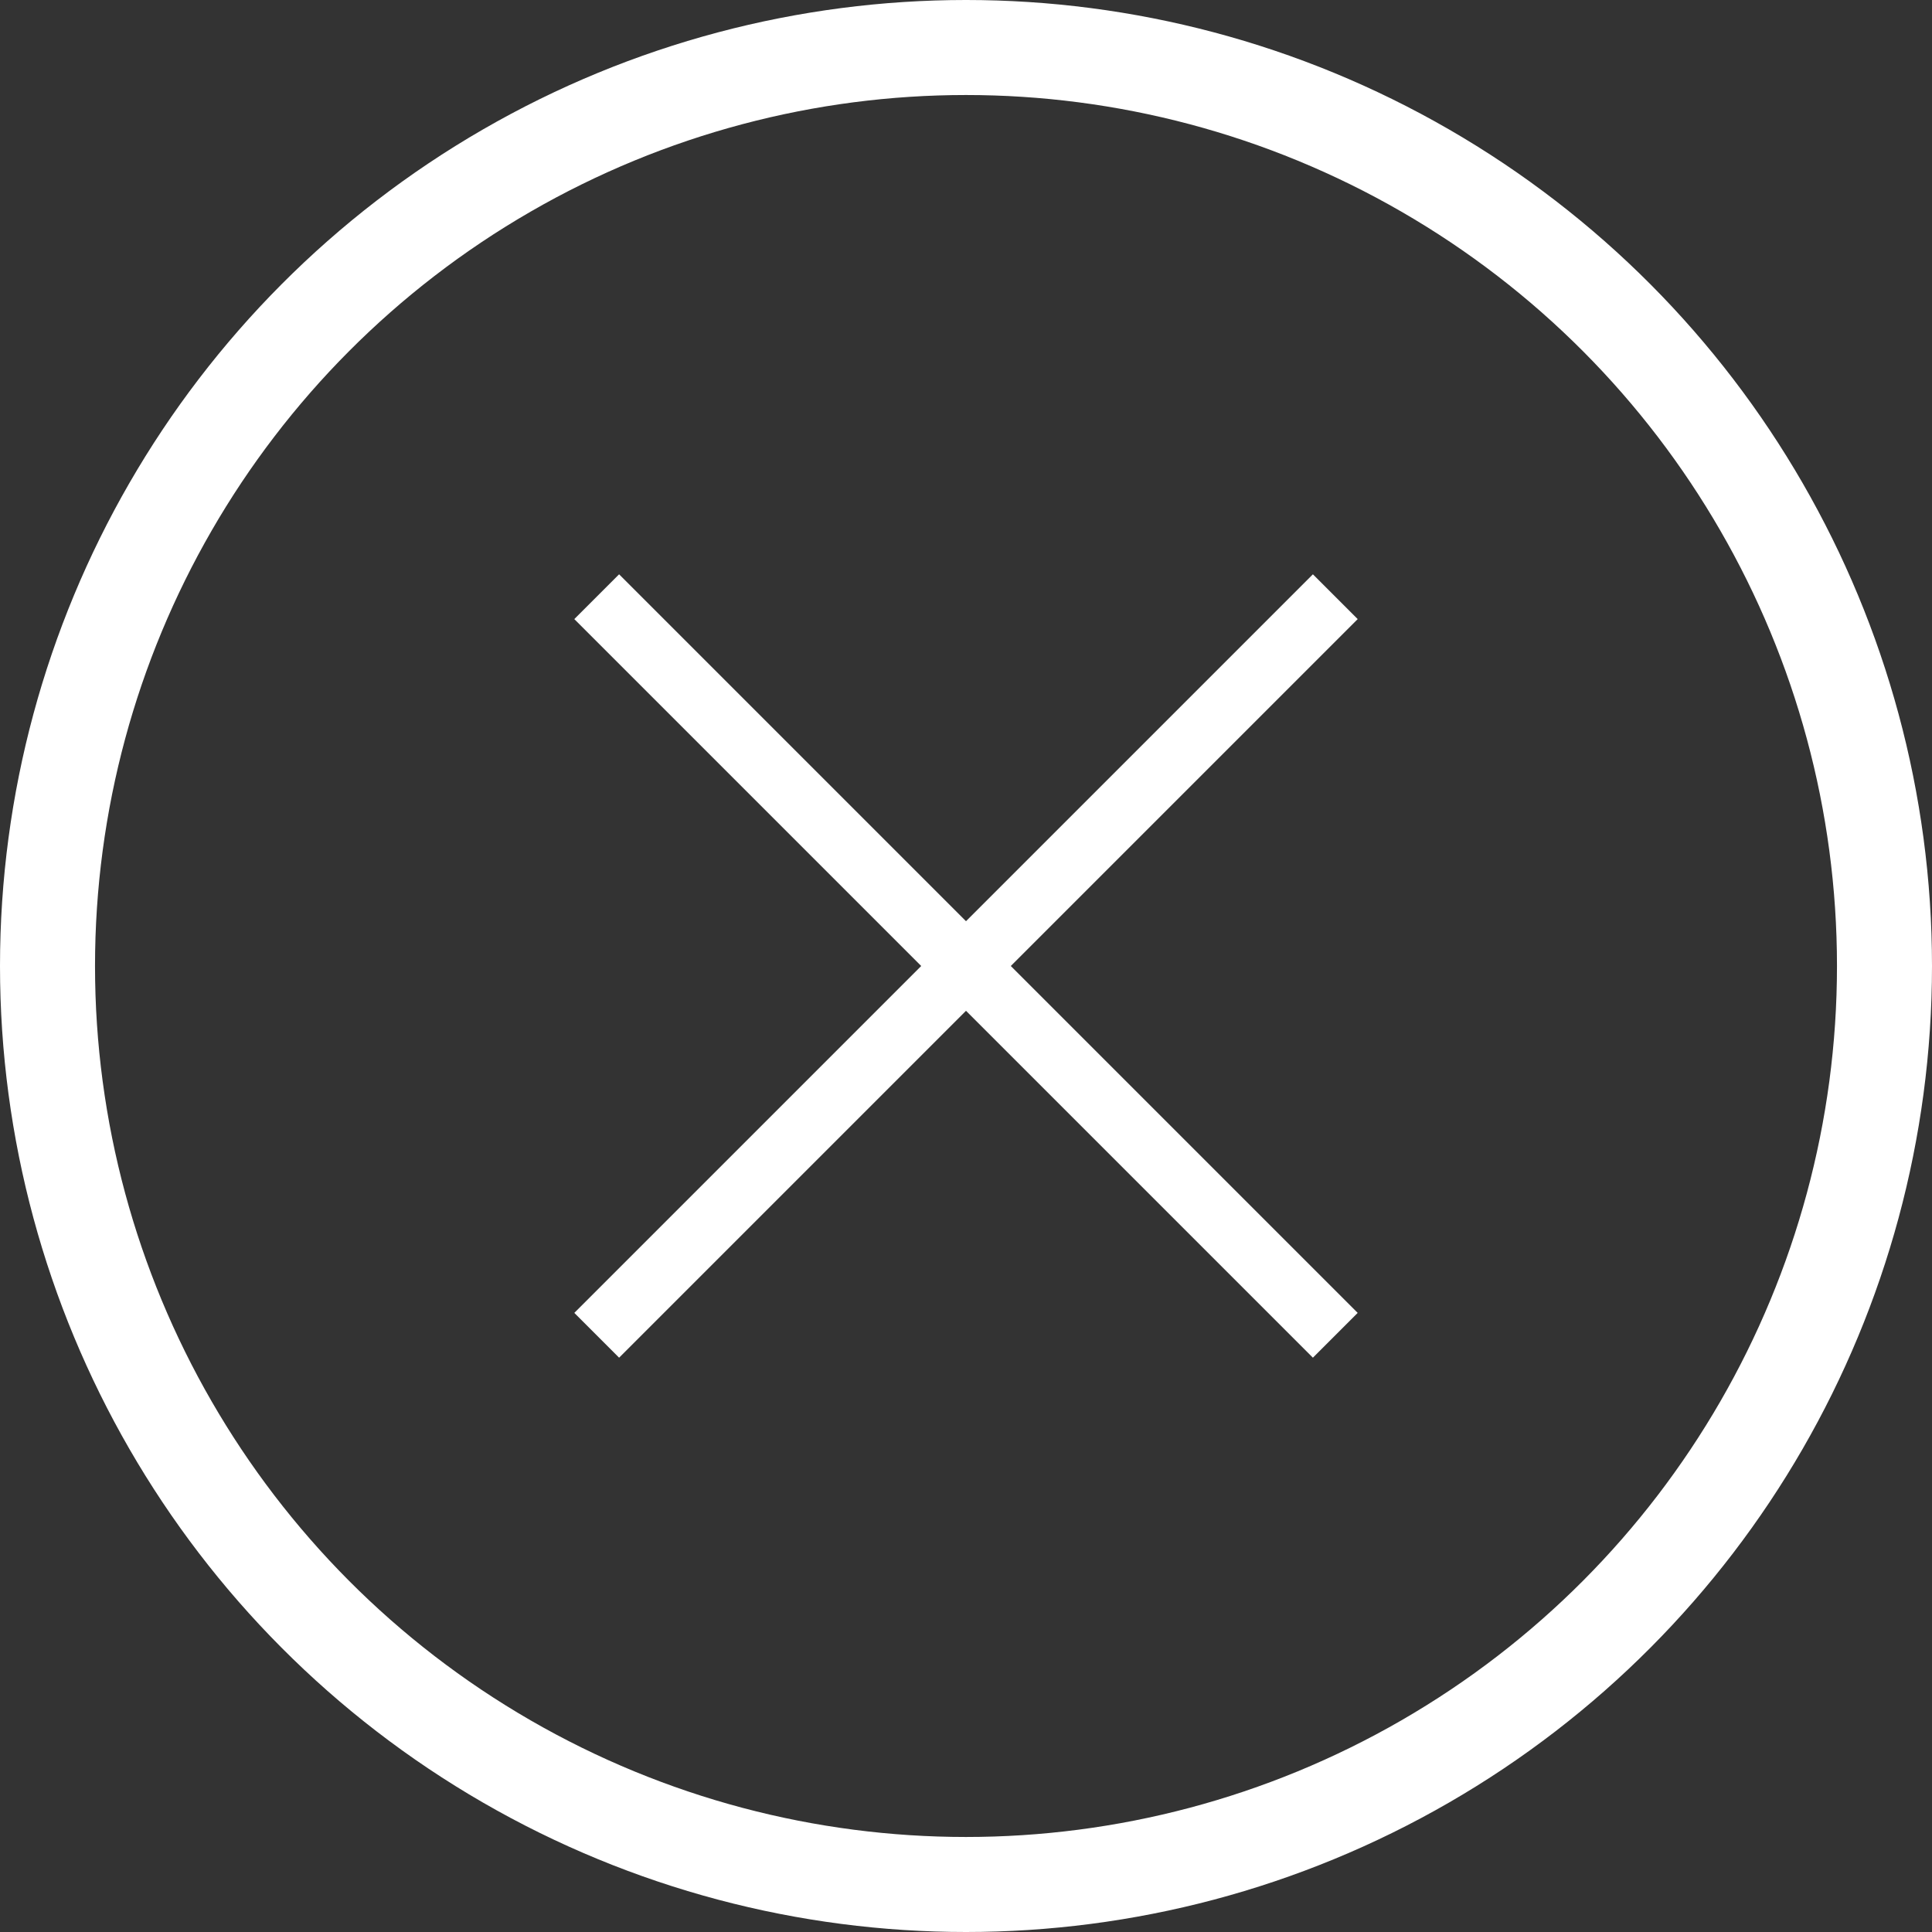
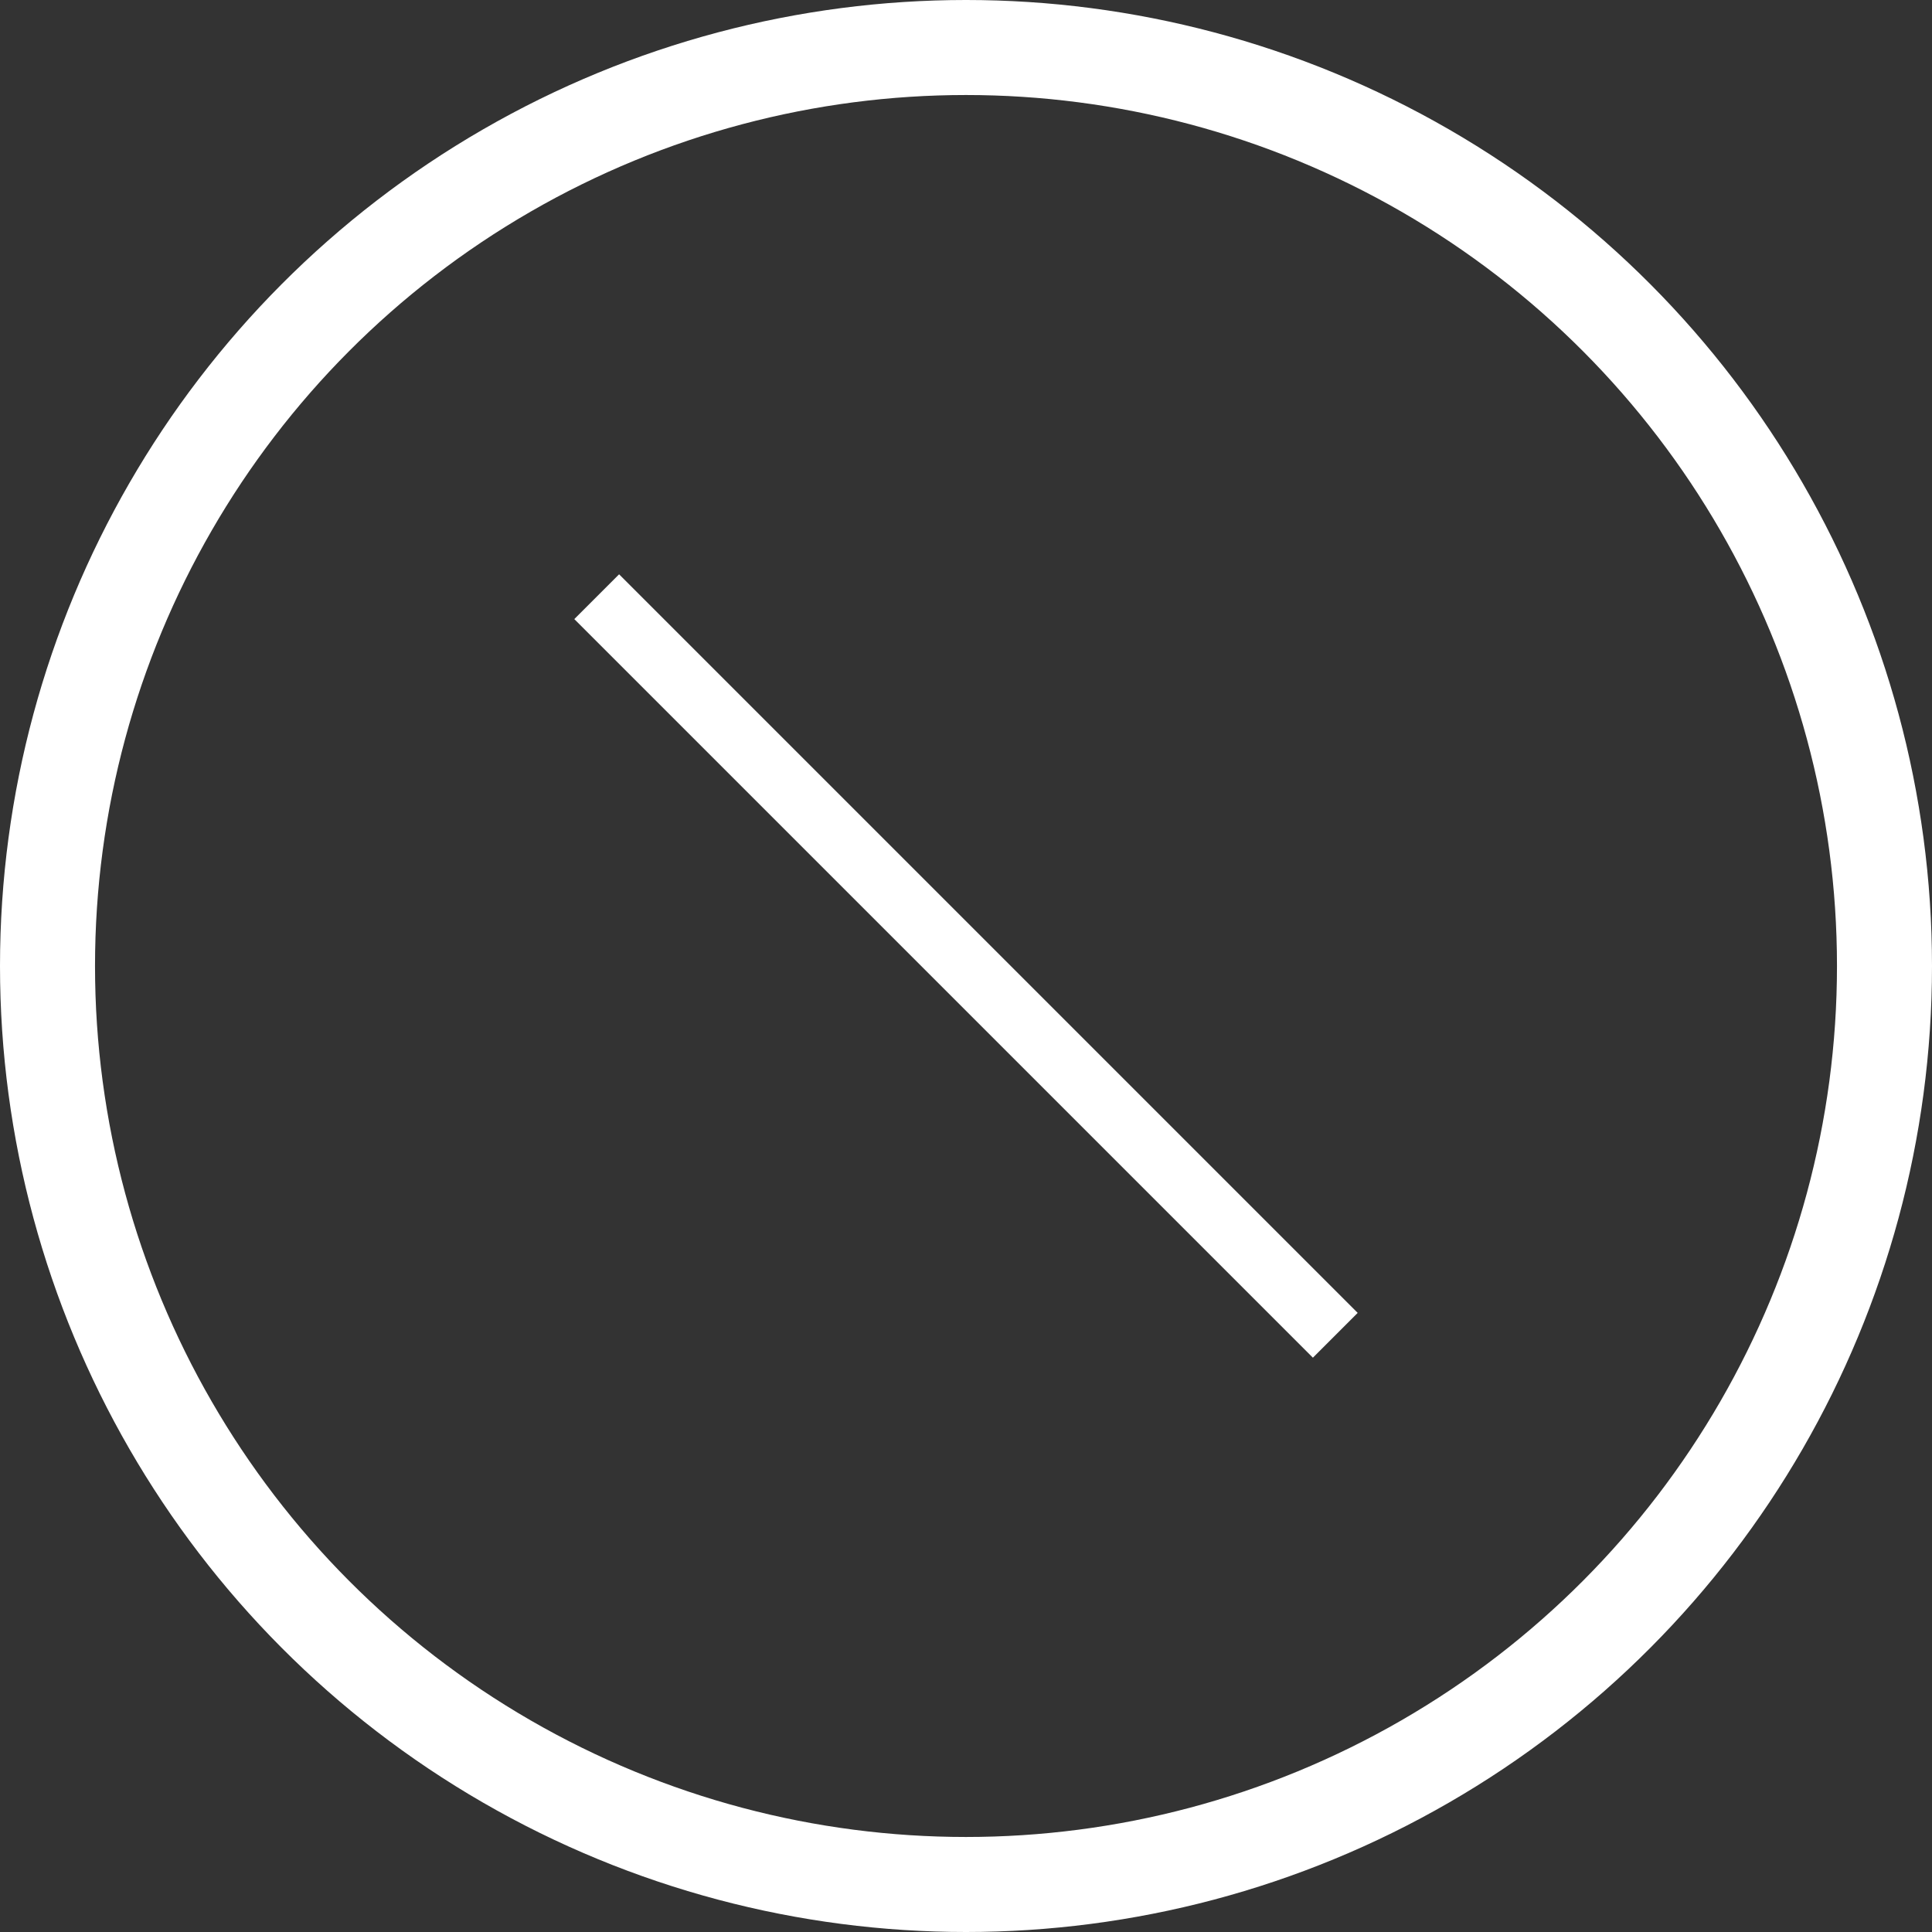
<svg xmlns="http://www.w3.org/2000/svg" viewBox="0 0 30.5 30.5">
  <rect x="0" y="0" width="30.5" height="30.5" fill="#333333" stroke="none" />
  <defs>
    <style>.cls-1,.cls-2{fill:none;stroke:#fff;}.cls-1{stroke-width:1.5px;}</style>
  </defs>
  <g id="레이어_2" data-name="레이어 2">
    <g id="Layer_3" data-name="Layer 3">
      <circle class="cls-1" cx="15.25" cy="15.25" r="14.5" />
-       <line class="cls-2" x1="21.08" y1="9.42" x2="9.42" y2="21.08" />
      <line class="cls-2" x1="21.08" y1="21.08" x2="9.42" y2="9.42" />
    </g>
  </g>
</svg>